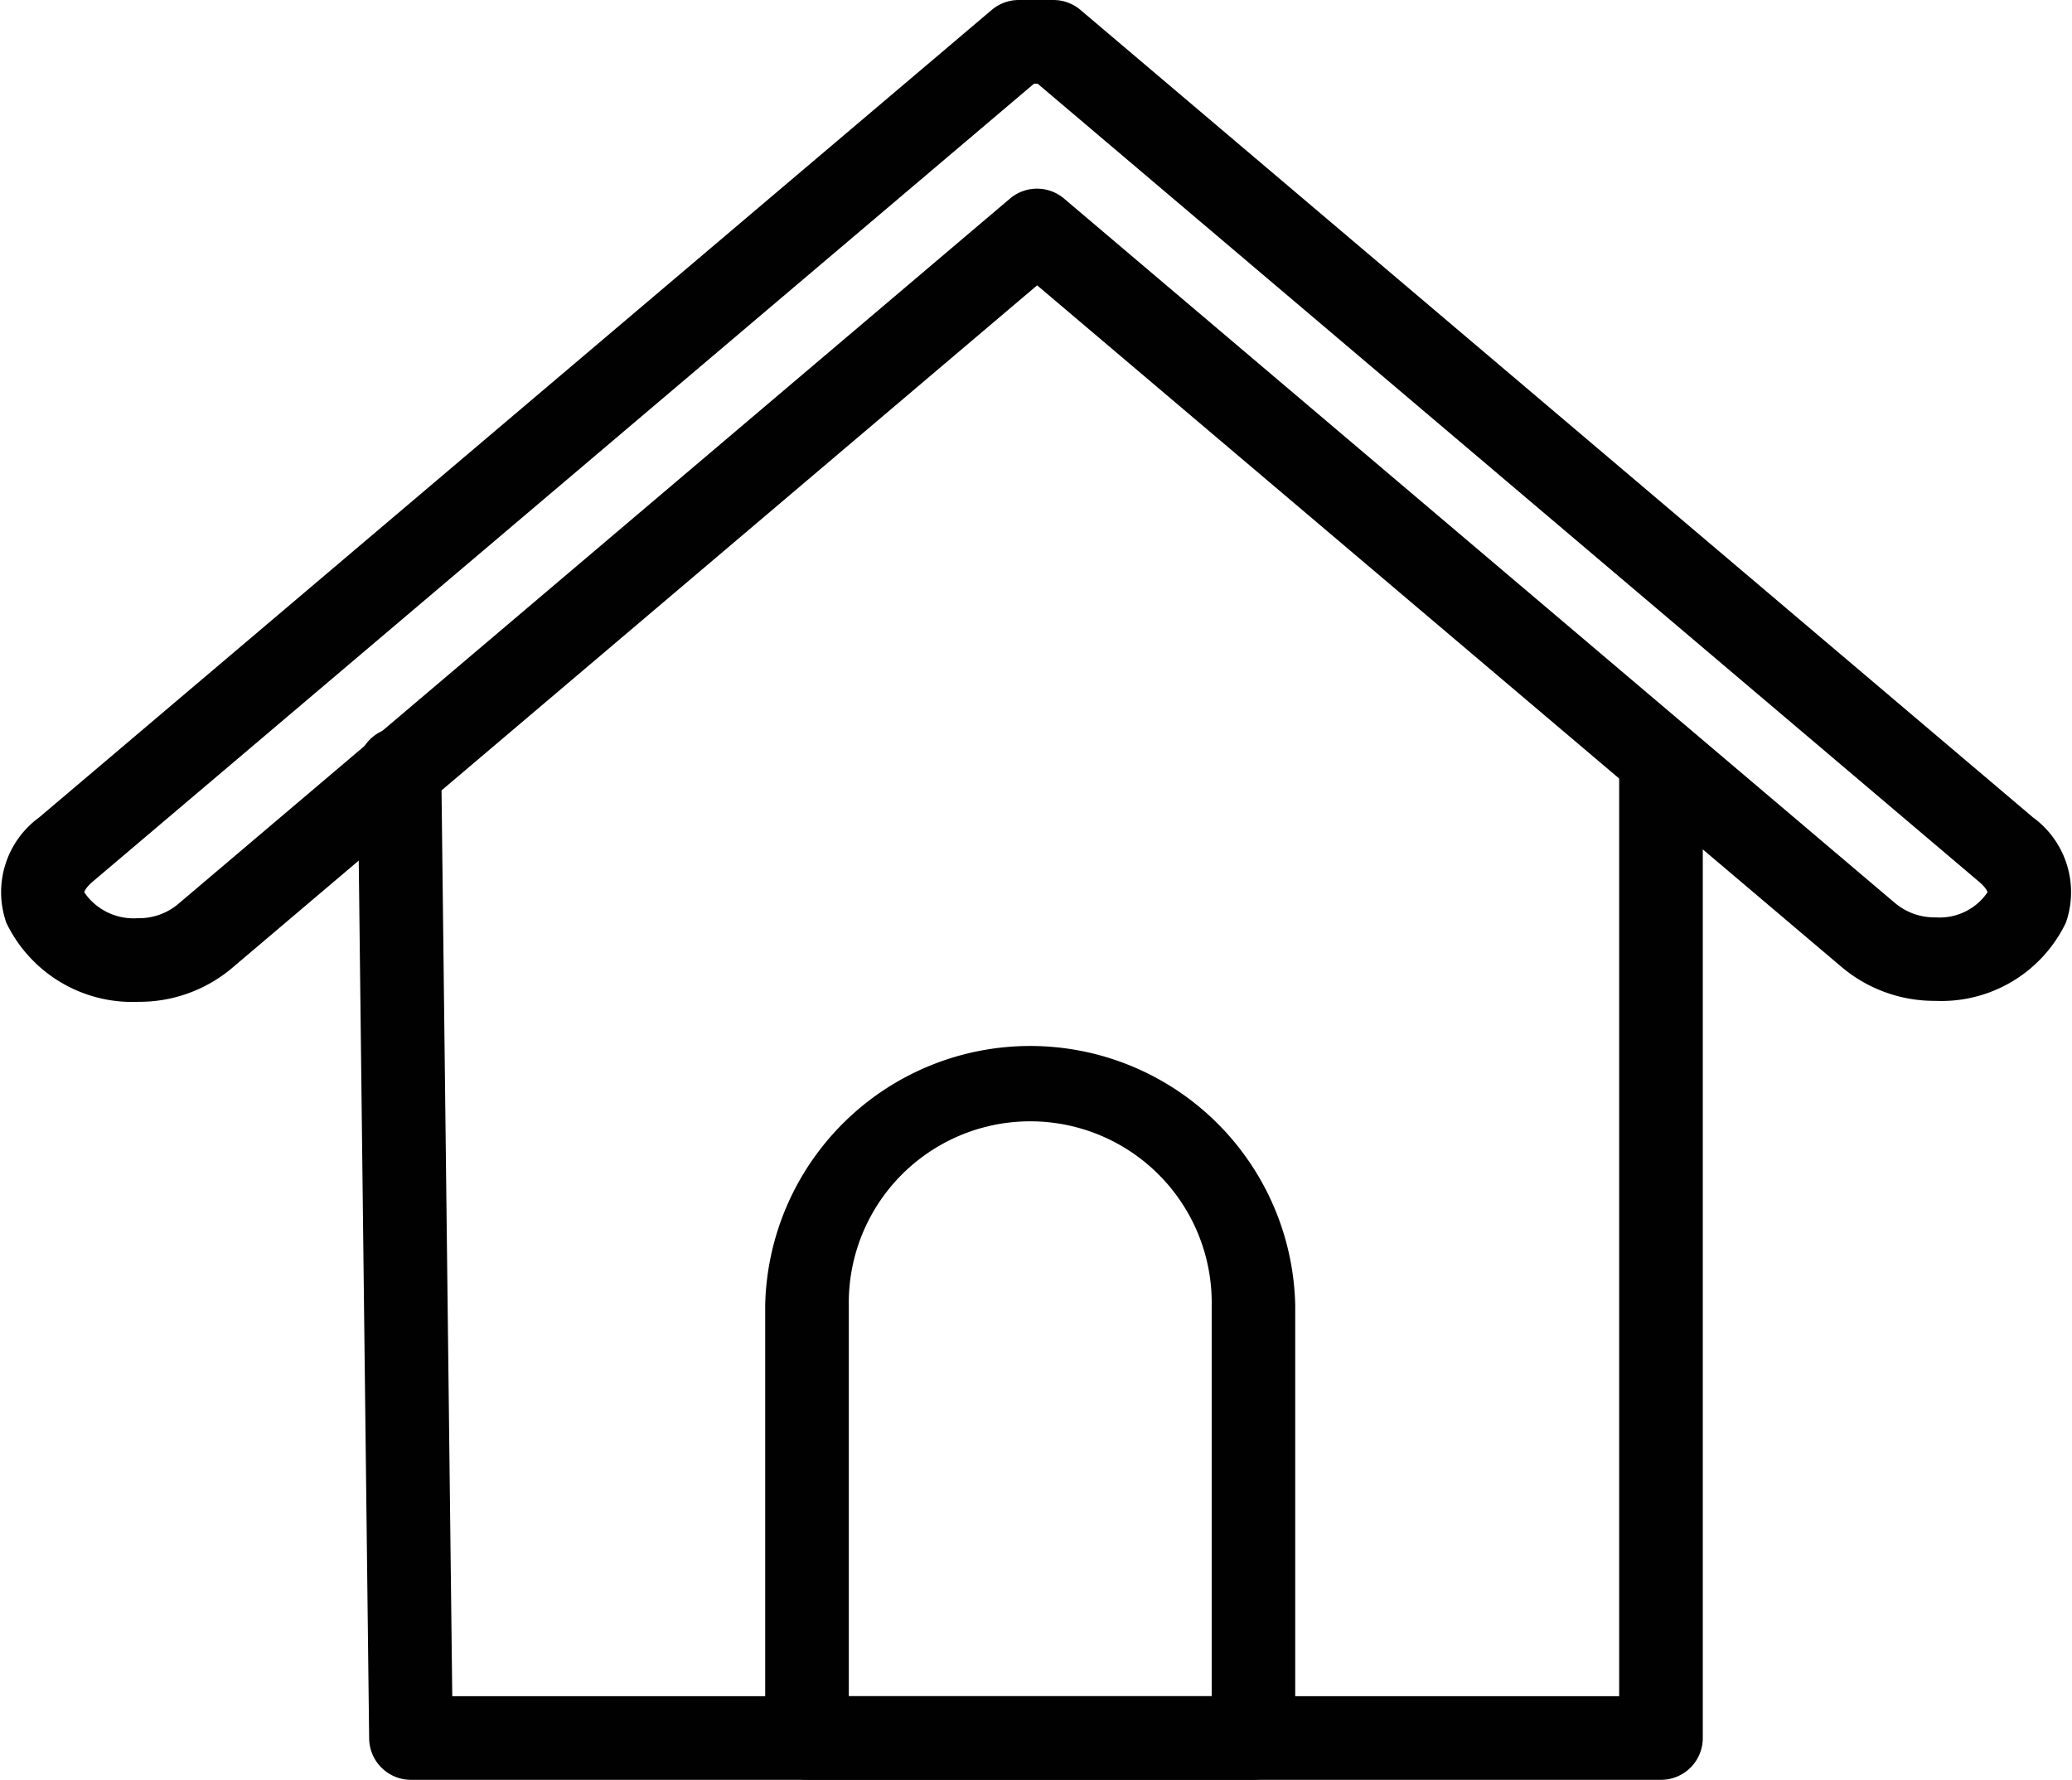
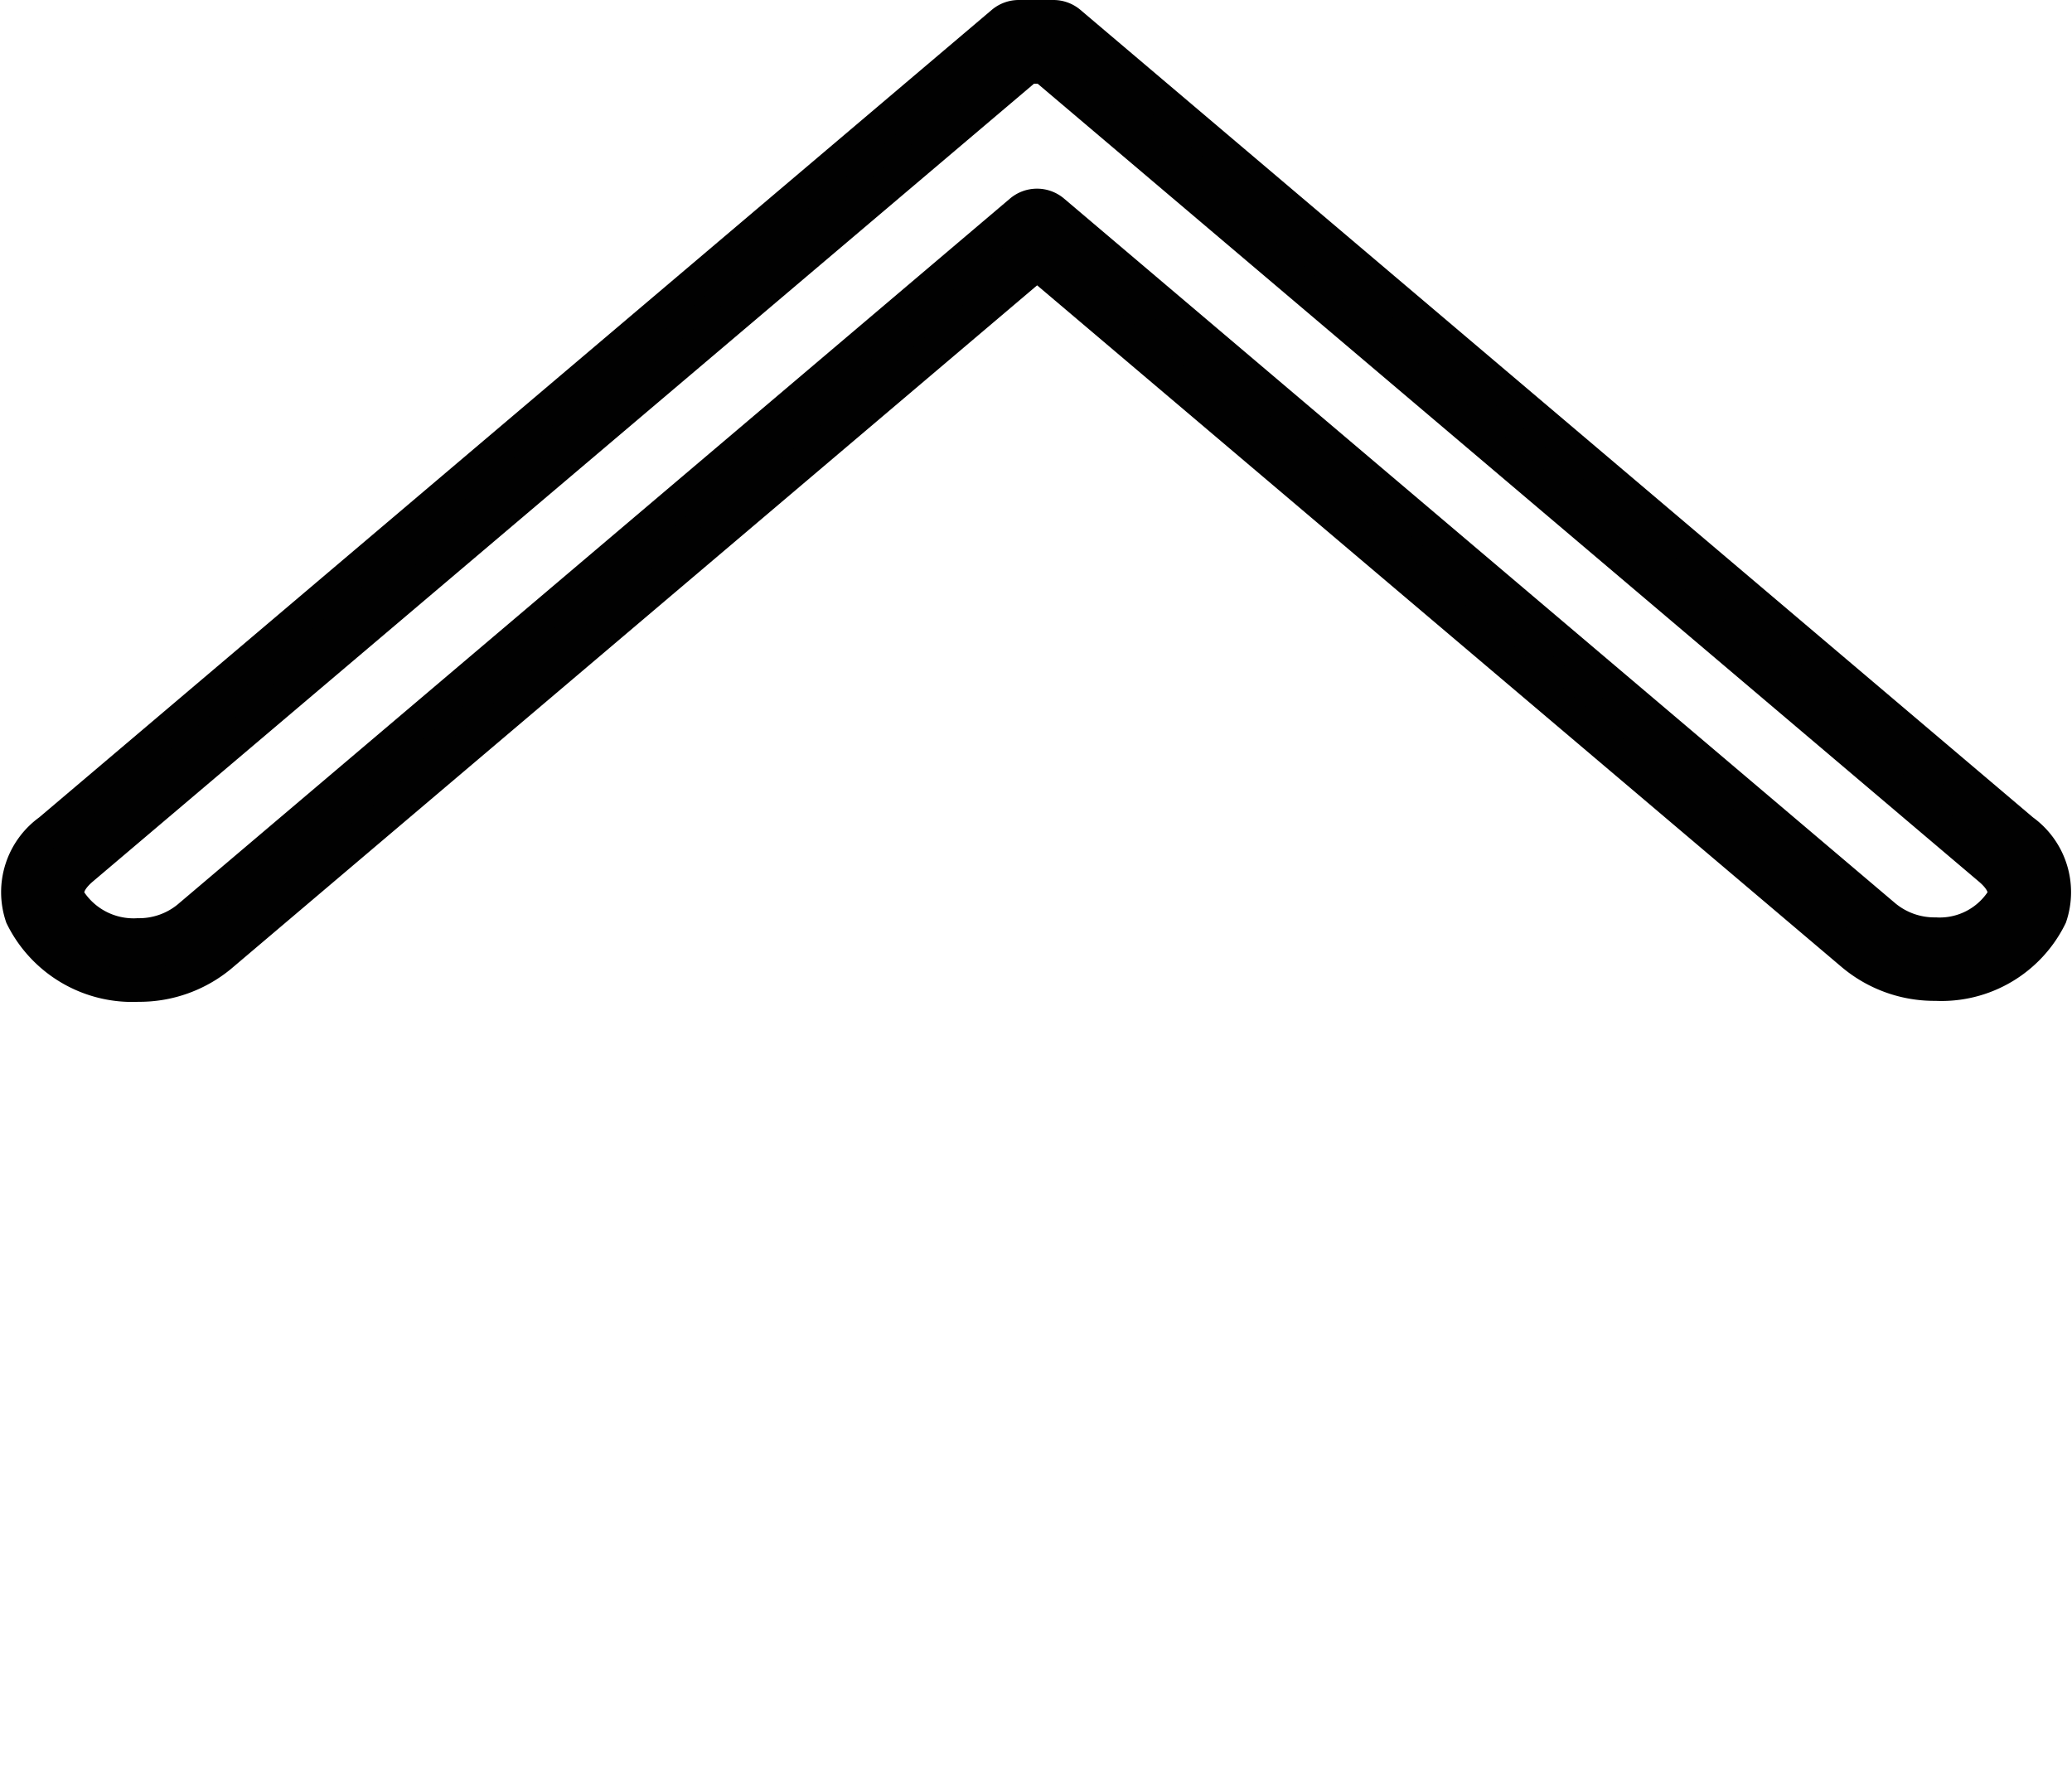
<svg xmlns="http://www.w3.org/2000/svg" width="62.938" height="54.072" viewBox="0 0 62.938 54.072">
  <g id="Group_1816" data-name="Group 1816" transform="translate(-1590.722 -864.359)">
    <g id="house_x2C___tree__x2C__home__x2C__real_estate__x2C_" transform="translate(1591.243 864.859)">
      <g id="Group_1802" data-name="Group 1802" transform="translate(0 0)">
        <g id="Group_1796" data-name="Group 1796" transform="translate(10.845 21.815)">
-           <path id="Path_23980" data-name="Path 23980" d="M221.769,290.952H183.8a.77.77,0,0,1-.77-.761l-.349-29.437a.77.77,0,0,1,.761-.779h.009a.77.77,0,0,1,.77.761l.34,28.676H221V260.466a.77.77,0,1,1,1.54,0v29.716A.77.77,0,0,1,221.769,290.952Z" transform="translate(-182.683 -259.696)" fill="#010101" stroke="#010101" stroke-width="1" />
-         </g>
+           </g>
        <g id="Group_1797" data-name="Group 1797" transform="translate(0 0)">
          <path id="Path_23981" data-name="Path 23981" d="M122.993,161.673a3.744,3.744,0,0,1-3.54-2.09,2.31,2.31,0,0,1,.843-2.619l28.948-24.543a.77.77,0,0,1,.5-.183h1.05a.77.77,0,0,1,.5.183l28.946,24.542a2.31,2.31,0,0,1,.845,2.618,3.693,3.693,0,0,1-3.491,2.063h0a3.868,3.868,0,0,1-2.547-.921L150.3,139.751l-24.813,21.044A3.869,3.869,0,0,1,122.993,161.673Zm27.031-27.894-28.731,24.359c-.556.474-.435.8-.4.913a2.313,2.313,0,0,0,2.095,1.082,2.352,2.352,0,0,0,1.509-.52l25.3-21.459a.77.77,0,0,1,1,0l25.239,21.4a2.361,2.361,0,0,0,1.549.554h0a2.259,2.259,0,0,0,2.046-1.056c.04-.108.161-.436-.4-.911l-28.729-24.358Z" transform="translate(-119.318 -132.238)" fill="#010101" stroke="#010101" stroke-width="1" />
        </g>
        <g id="Group_1798" data-name="Group 1798" transform="translate(23.222 31.603)">
-           <path id="Path_23982" data-name="Path 23982" d="M269.325,338.35H255.761a.77.77,0,0,1-.77-.77V324.434a7.552,7.552,0,0,1,15.1,0V337.58A.77.77,0,0,1,269.325,338.35Zm-12.794-1.54h12.023V324.434a6.012,6.012,0,1,0-12.023,0Z" transform="translate(-254.991 -316.882)" fill="#010101" stroke="#010101" stroke-width="1" />
-         </g>
+           </g>
      </g>
    </g>
  </g>
</svg>